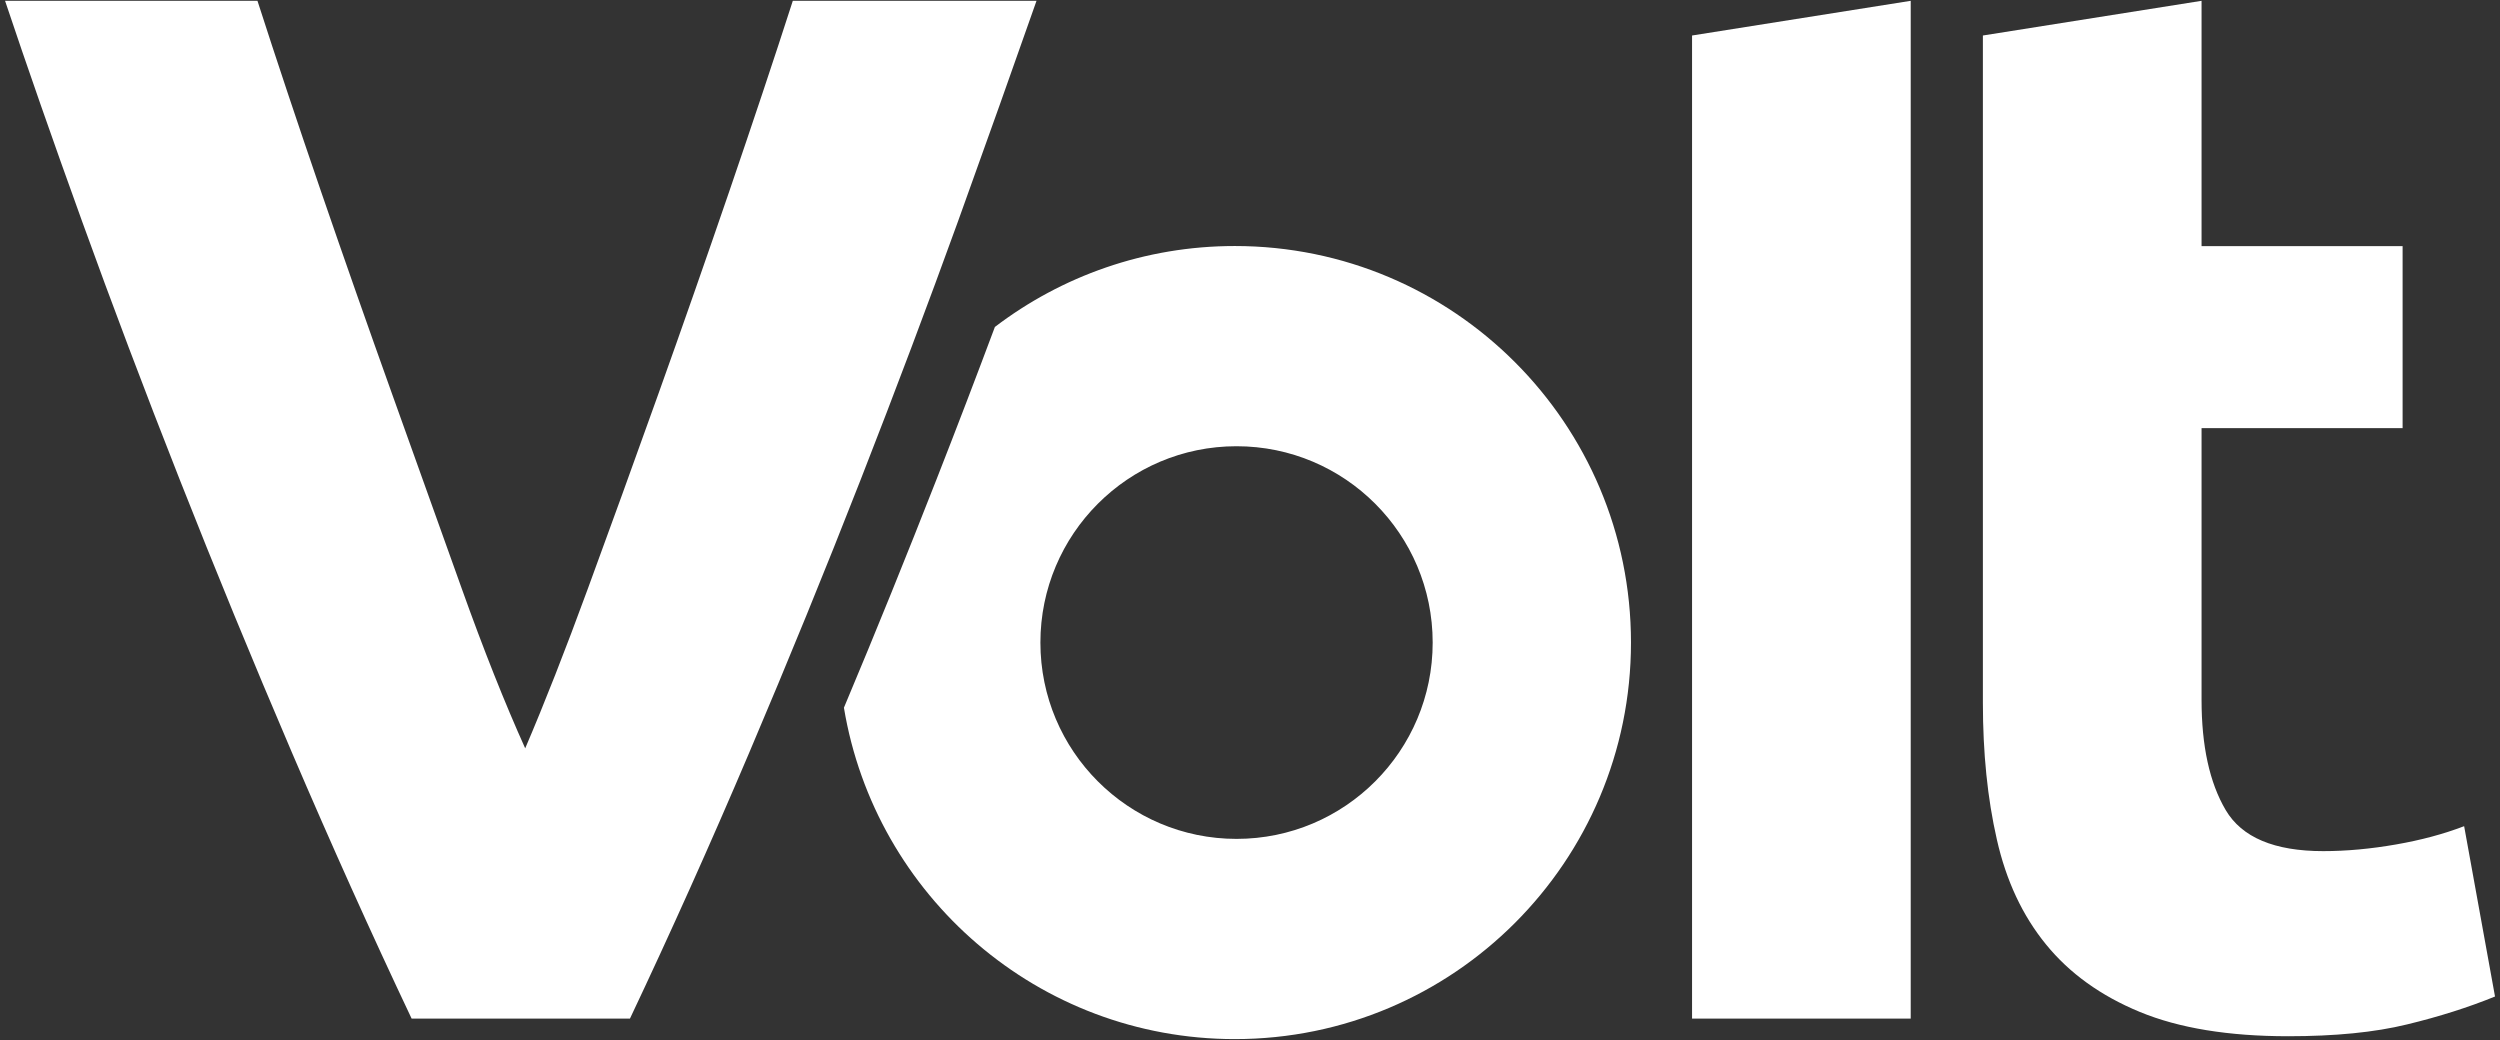
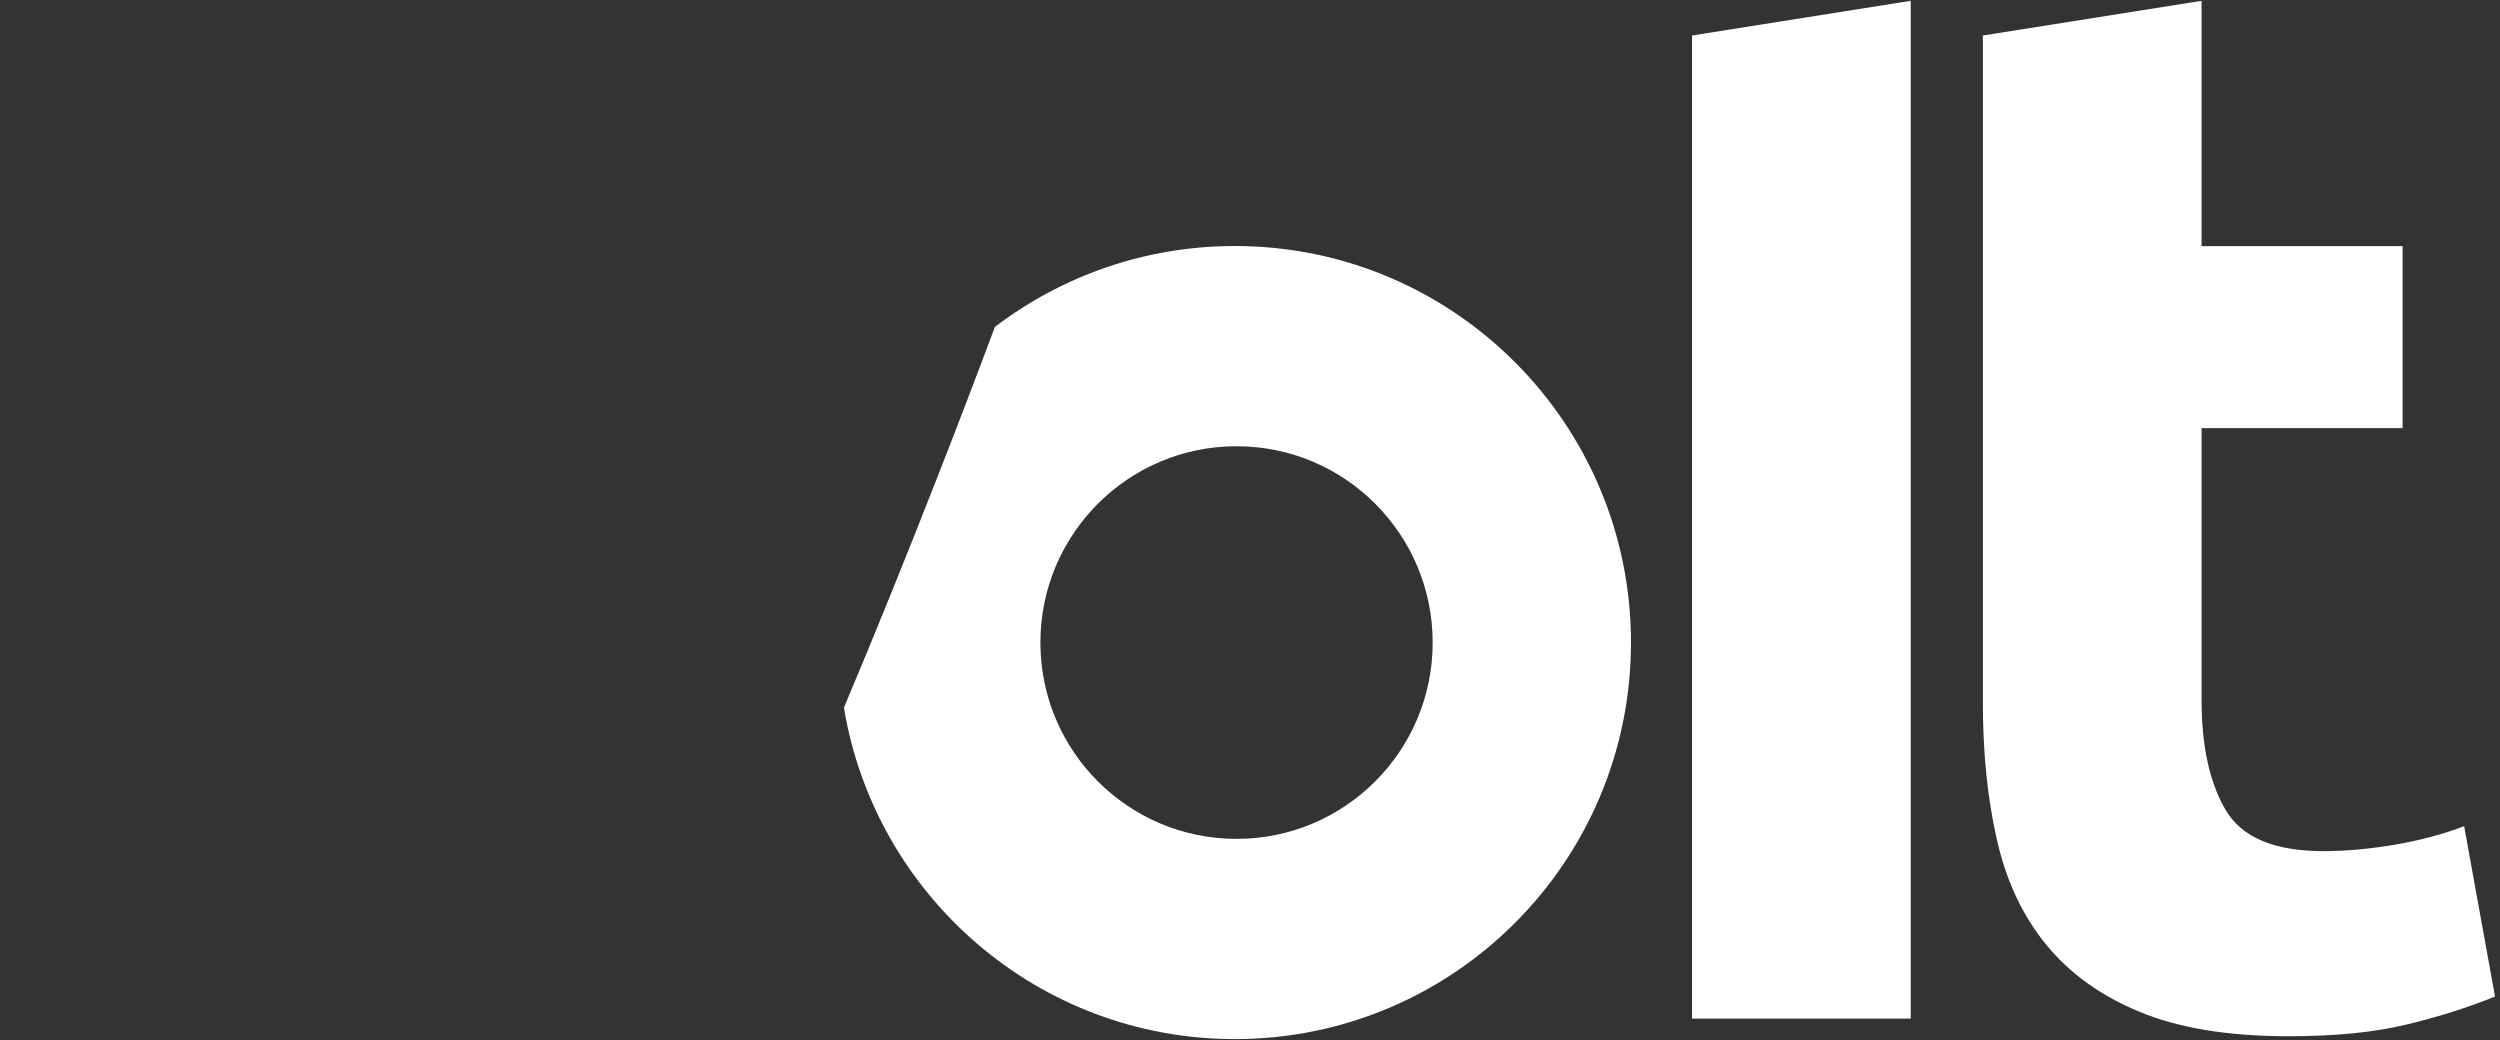
<svg xmlns="http://www.w3.org/2000/svg" width="399" height="166" viewBox="0 0 399 166" fill="none">
  <rect x="0" y="0" width="399" height="166" fill="#333333" stroke="none" />
  <path d="M351.368 111.706V68.332H383.456V39.283H351.368V0.13L316.469 5.666V112.181C316.469 120.146 317.199 127.418 318.696 133.977C320.174 140.536 322.784 146.127 326.544 150.731C330.286 155.335 335.287 158.934 341.53 161.51C347.772 164.086 355.657 165.383 365.185 165.383C372.687 165.383 379.002 164.762 384.149 163.501C389.297 162.259 393.988 160.761 398.204 159.043L393.276 131.858C389.99 133.118 386.376 134.087 382.379 134.781C378.4 135.475 374.53 135.84 370.789 135.84C362.976 135.84 357.793 133.648 355.219 129.282C352.645 124.915 351.368 119.05 351.368 111.706Z" fill="white" />
-   <path d="M100.54 162.57C106.965 148.995 113.317 134.854 119.559 120.165C125.802 105.476 131.734 90.951 137.355 76.572C142.977 62.194 148.143 48.455 152.888 35.355C157.616 22.219 161.796 10.489 165.428 0.13L126.532 0.13C123.484 9.594 120.089 19.734 116.383 30.568C112.66 41.421 108.881 52.237 105.03 62.998C101.179 73.777 97.437 84.081 93.823 93.947C90.209 103.813 86.869 112.309 83.821 119.434C80.59 112.254 77.195 103.74 73.672 93.874C70.131 84.008 66.444 73.686 62.593 62.925C58.741 52.163 54.945 41.348 51.221 30.514C47.498 19.661 44.121 9.539 41.091 0.13L0.808 0.13C4.257 10.435 8.346 22.164 13.092 35.3C17.837 48.436 23.021 62.175 28.679 76.536C34.338 90.896 40.306 105.421 46.585 120.092C52.864 134.763 59.234 148.922 65.696 162.57H100.54Z" fill="white" />
  <path d="M304.951 0.13L270.052 5.666V162.57H304.951V0.13Z" fill="white" />
  <path d="M260.305 102.553C260.305 67.602 231.995 39.265 197.078 39.265C182.677 39.265 169.407 44.088 158.784 52.182C155.827 60.093 152.724 68.205 149.457 76.536C144.748 88.558 139.838 100.707 134.69 112.948C139.673 142.966 165.702 165.84 197.078 165.84C231.995 165.84 260.305 137.503 260.305 102.553ZM228.655 102.553C228.655 119.854 214.637 133.886 197.352 133.886C180.066 133.886 166.048 119.854 166.048 102.553C166.048 85.251 180.066 71.219 197.352 71.219C214.637 71.219 228.655 85.251 228.655 102.553Z" fill="white" />
</svg>